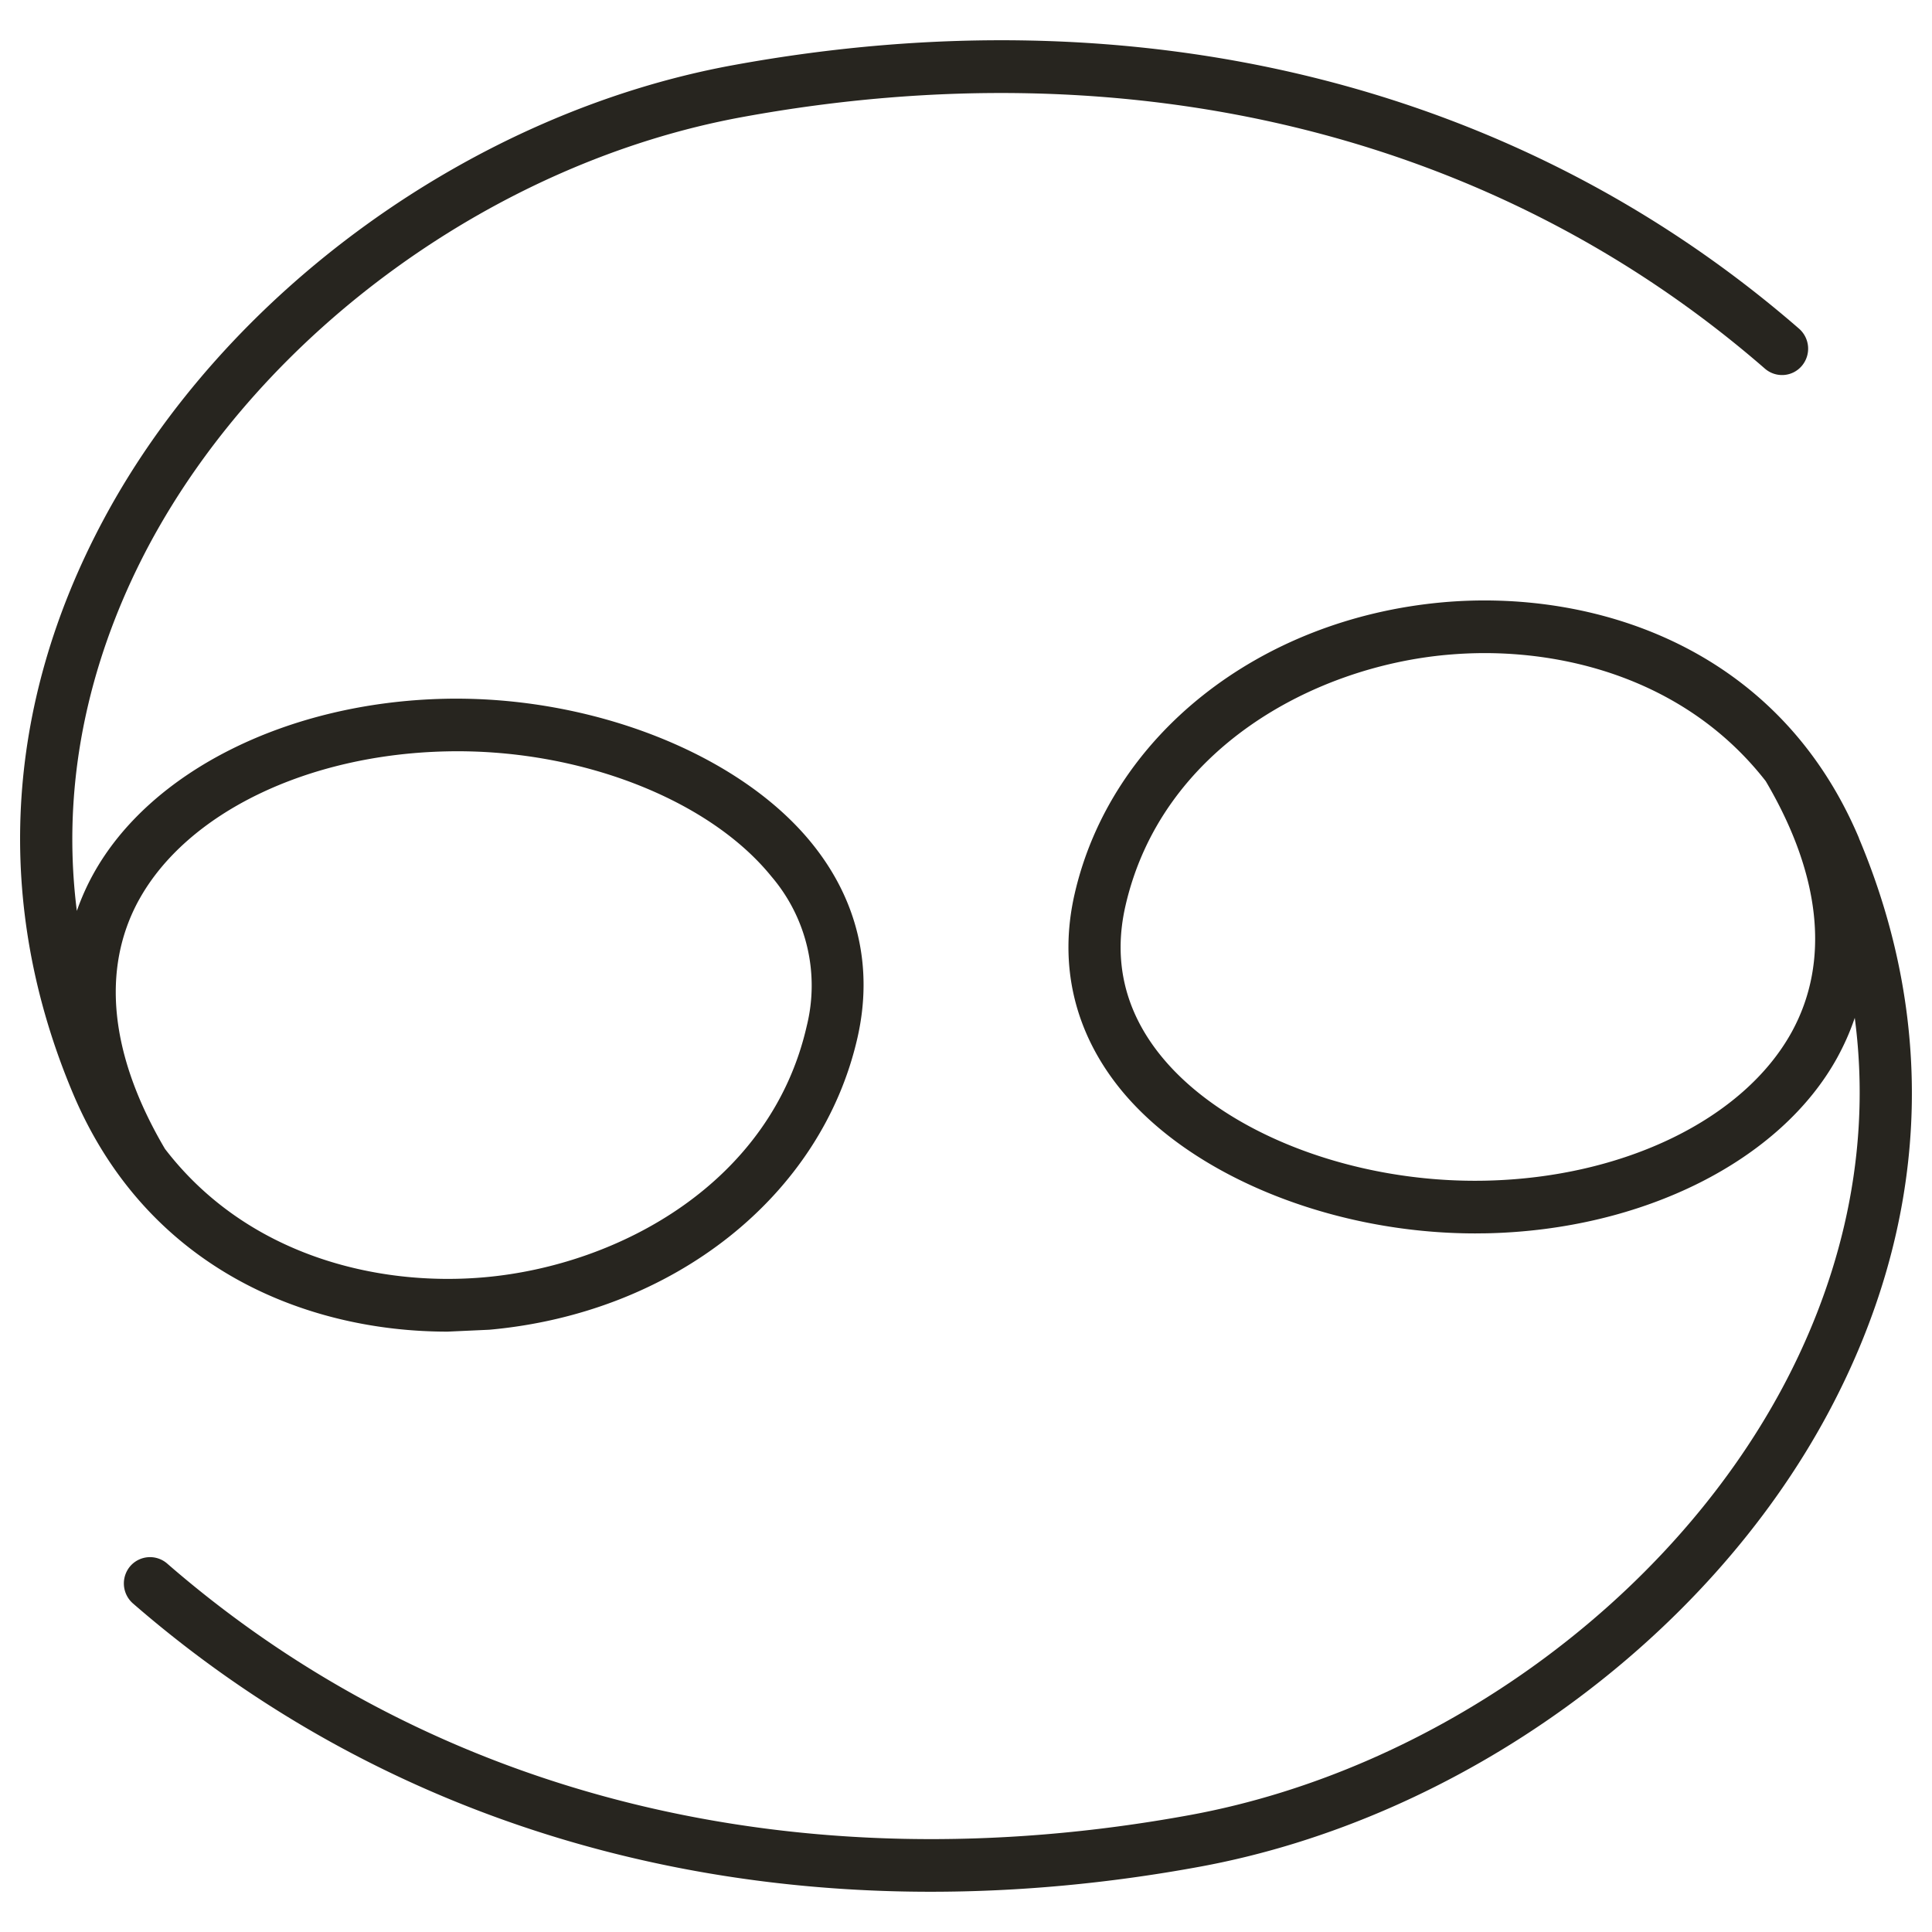
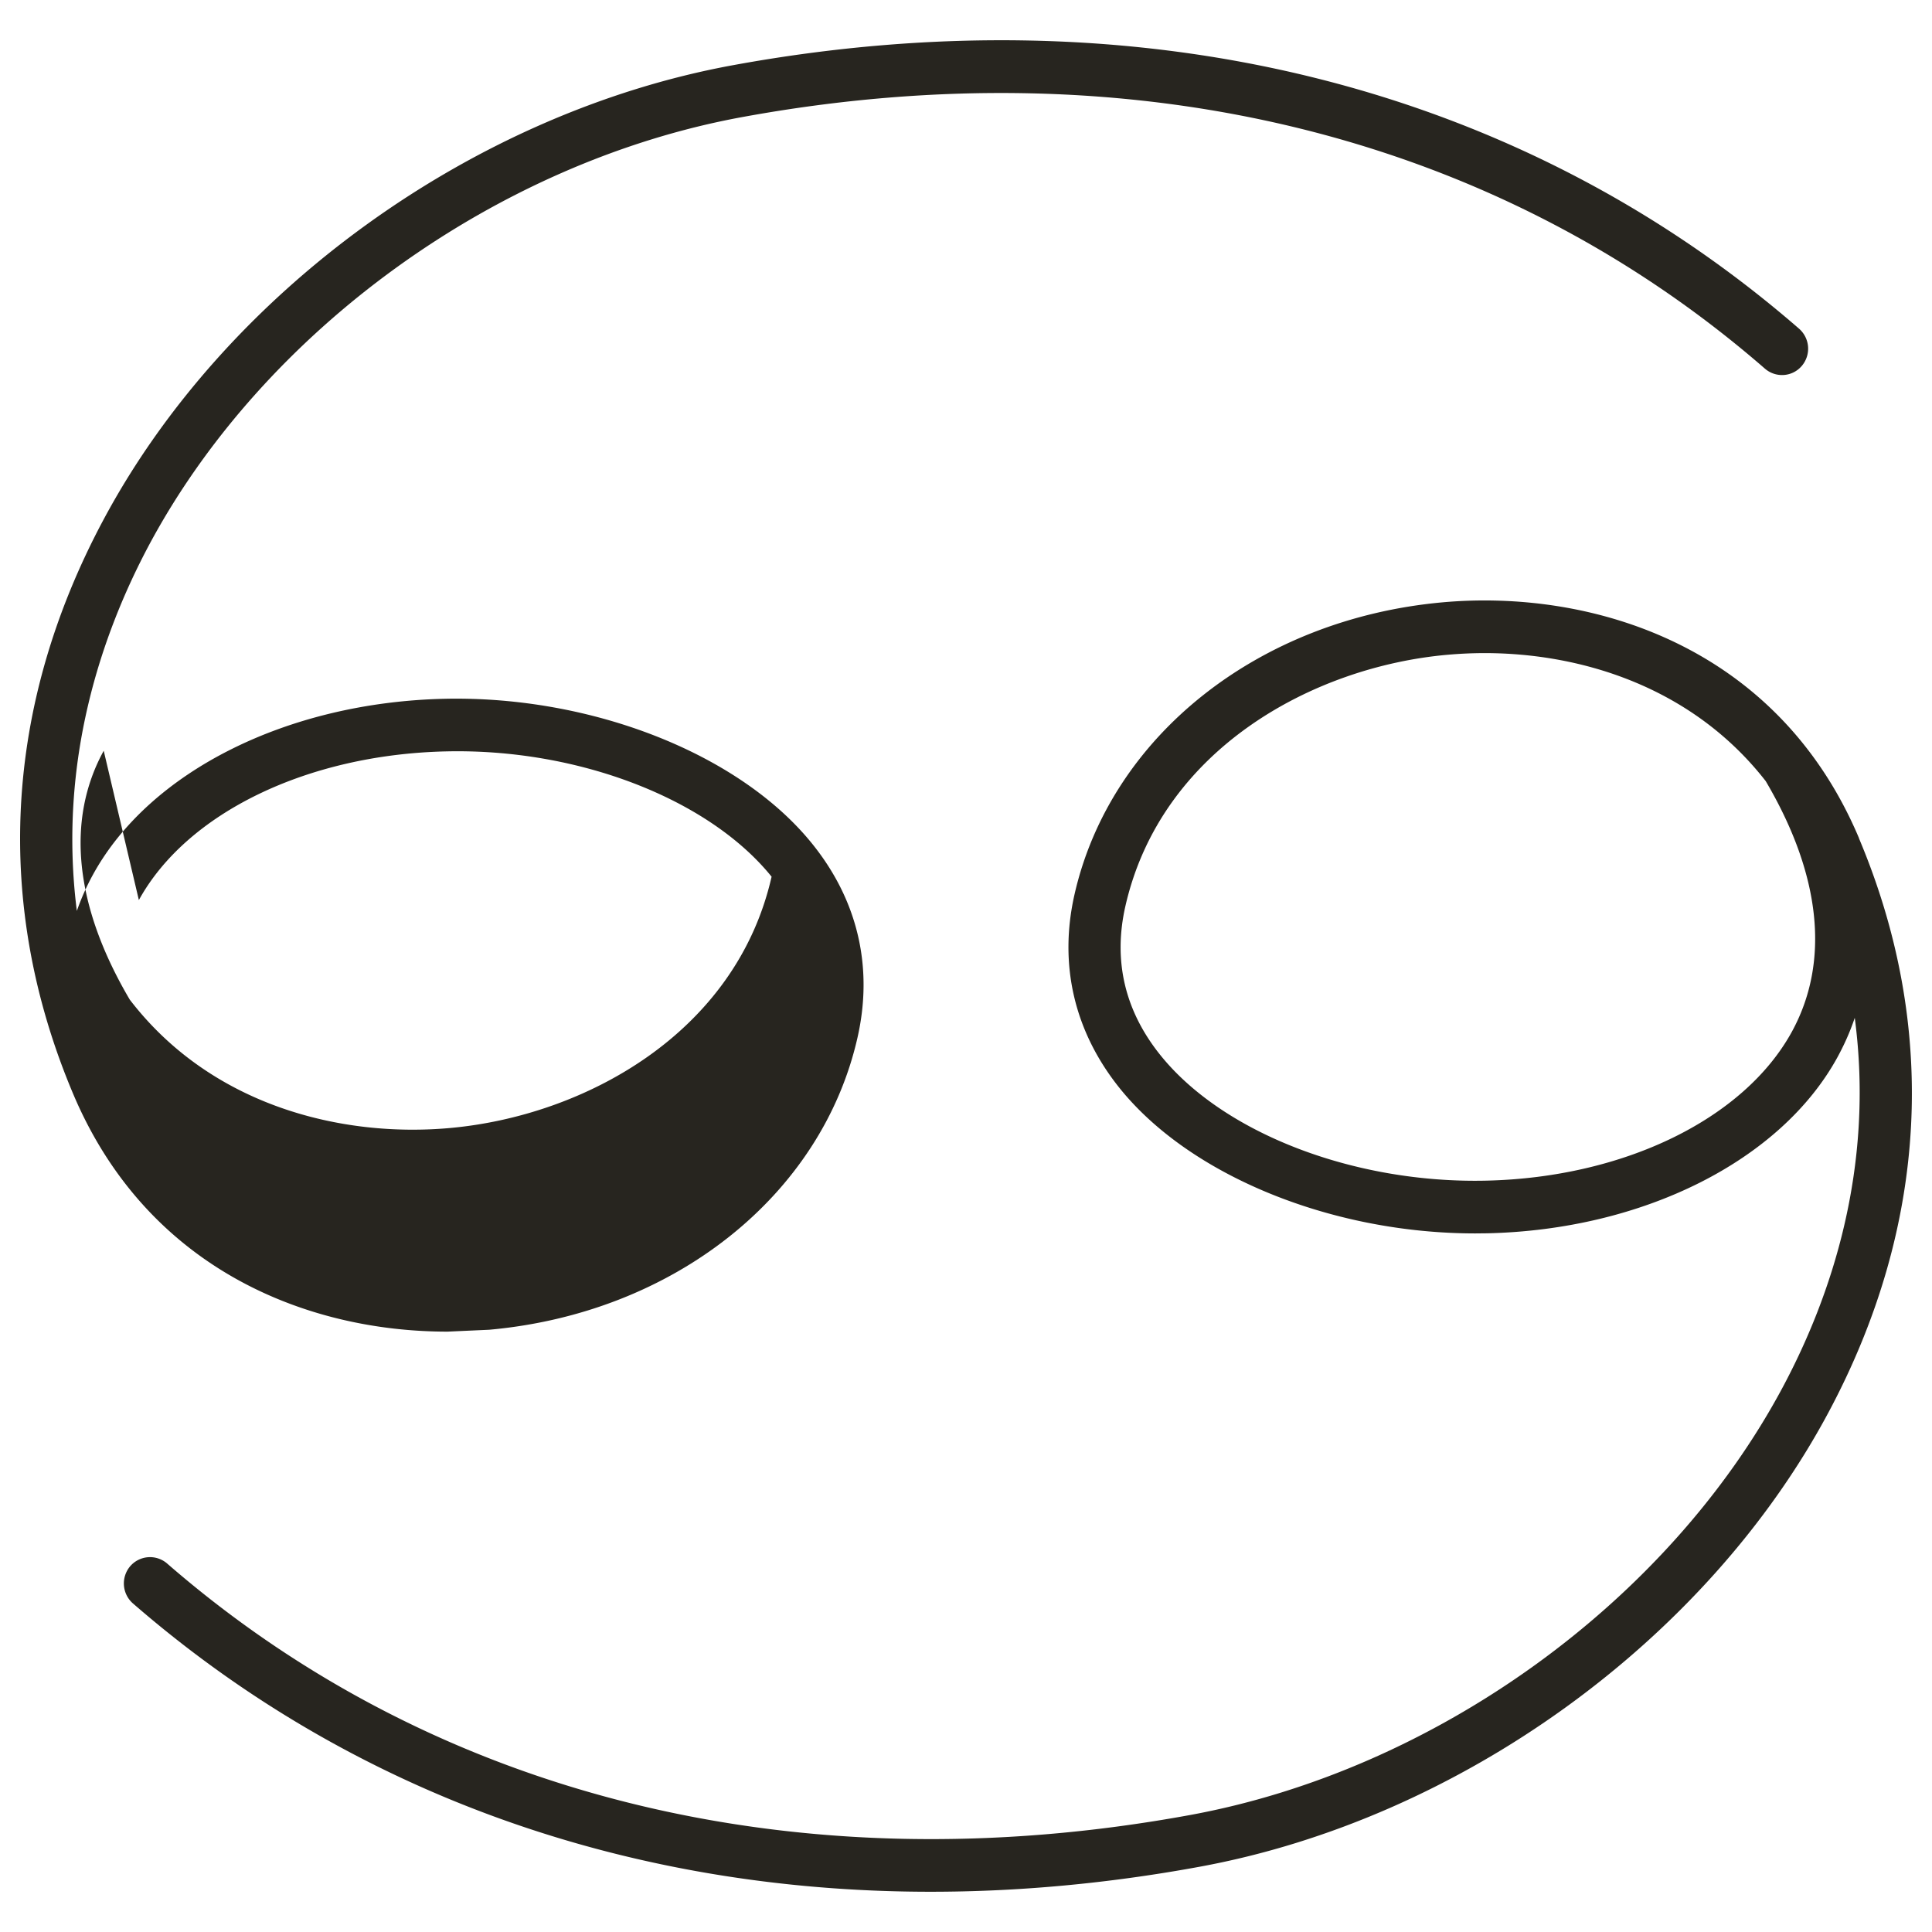
<svg xmlns="http://www.w3.org/2000/svg" width="48" height="48" fill="#27251f">
-   <path d="M11.12 33.084l1.035-.047c4.579-.411 8.257-3.325 9.149-7.257.397-1.748.008-3.417-1.131-4.824-1.803-2.232-5.476-3.673-9.12-3.595-3.901.086-7.333 1.8-8.742 4.367-.148.269-.285.57-.402.903-.47-3.718.615-6.878 1.795-9.092 2.859-5.34 8.641-9.513 14.734-10.63 9.707-1.779 18.731.44 25.411 6.25.272.235.682.207.916-.068a.66.66 0 0 0-.067-.924C37.711 2.094 28.303-.232 18.204 1.621 11.74 2.806 5.6 7.243 2.567 12.92c-2.475 4.631-2.732 9.56-.75 14.256 1.85 4.377 5.842 5.91 9.302 5.908zM3.45 22.362c1.191-2.166 4.187-3.616 7.634-3.694 3.284-.076 6.524 1.18 8.086 3.113a4.17 4.17 0 0 1 .874 3.707c-.887 3.898-4.659 5.947-8 6.245-2.659.238-5.907-.534-7.945-3.189-1.37-2.323-1.593-4.461-.648-6.185zm42.738-1.535c-2.036-4.822-6.677-6.19-10.34-5.863-4.578.411-8.257 3.325-9.152 7.258-.397 1.748-.005 3.417 1.131 4.825 1.754 2.171 5.274 3.597 8.827 3.597l.293-.003c3.878-.086 7.294-1.803 8.703-4.372.158-.29.309-.617.431-.981.495 3.752-.597 6.944-1.787 9.173-2.853 5.342-8.635 9.515-14.729 10.633-9.707 1.779-18.731-.44-25.414-6.25a.65.65 0 0 0-.916.068.66.66 0 0 0 .067.924C8.723 44.546 15.597 47 23.125 47c2.176 0 4.407-.204 6.672-.62 6.467-1.185 12.604-5.62 15.637-11.3 2.472-4.631 2.731-9.56.75-14.256zm-1.671 4.809c-1.191 2.169-4.174 3.621-7.598 3.697-3.276.073-6.524-1.177-8.085-3.113-.887-1.101-1.183-2.347-.874-3.707.887-3.898 4.659-5.947 8-6.245a10.6 10.6 0 0 1 .918-.042c2.444 0 5.183.861 6.991 3.181 1.377 2.336 1.6 4.49.648 6.229z" />
+   <path d="M11.12 33.084l1.035-.047c4.579-.411 8.257-3.325 9.149-7.257.397-1.748.008-3.417-1.131-4.824-1.803-2.232-5.476-3.673-9.12-3.595-3.901.086-7.333 1.8-8.742 4.367-.148.269-.285.57-.402.903-.47-3.718.615-6.878 1.795-9.092 2.859-5.34 8.641-9.513 14.734-10.63 9.707-1.779 18.731.44 25.411 6.25.272.235.682.207.916-.068a.66.66 0 0 0-.067-.924C37.711 2.094 28.303-.232 18.204 1.621 11.74 2.806 5.6 7.243 2.567 12.92c-2.475 4.631-2.732 9.56-.75 14.256 1.85 4.377 5.842 5.91 9.302 5.908zM3.45 22.362c1.191-2.166 4.187-3.616 7.634-3.694 3.284-.076 6.524 1.18 8.086 3.113c-.887 3.898-4.659 5.947-8 6.245-2.659.238-5.907-.534-7.945-3.189-1.37-2.323-1.593-4.461-.648-6.185zm42.738-1.535c-2.036-4.822-6.677-6.19-10.34-5.863-4.578.411-8.257 3.325-9.152 7.258-.397 1.748-.005 3.417 1.131 4.825 1.754 2.171 5.274 3.597 8.827 3.597l.293-.003c3.878-.086 7.294-1.803 8.703-4.372.158-.29.309-.617.431-.981.495 3.752-.597 6.944-1.787 9.173-2.853 5.342-8.635 9.515-14.729 10.633-9.707 1.779-18.731-.44-25.414-6.25a.65.65 0 0 0-.916.068.66.66 0 0 0 .067.924C8.723 44.546 15.597 47 23.125 47c2.176 0 4.407-.204 6.672-.62 6.467-1.185 12.604-5.62 15.637-11.3 2.472-4.631 2.731-9.56.75-14.256zm-1.671 4.809c-1.191 2.169-4.174 3.621-7.598 3.697-3.276.073-6.524-1.177-8.085-3.113-.887-1.101-1.183-2.347-.874-3.707.887-3.898 4.659-5.947 8-6.245a10.6 10.6 0 0 1 .918-.042c2.444 0 5.183.861 6.991 3.181 1.377 2.336 1.6 4.49.648 6.229z" />
</svg>